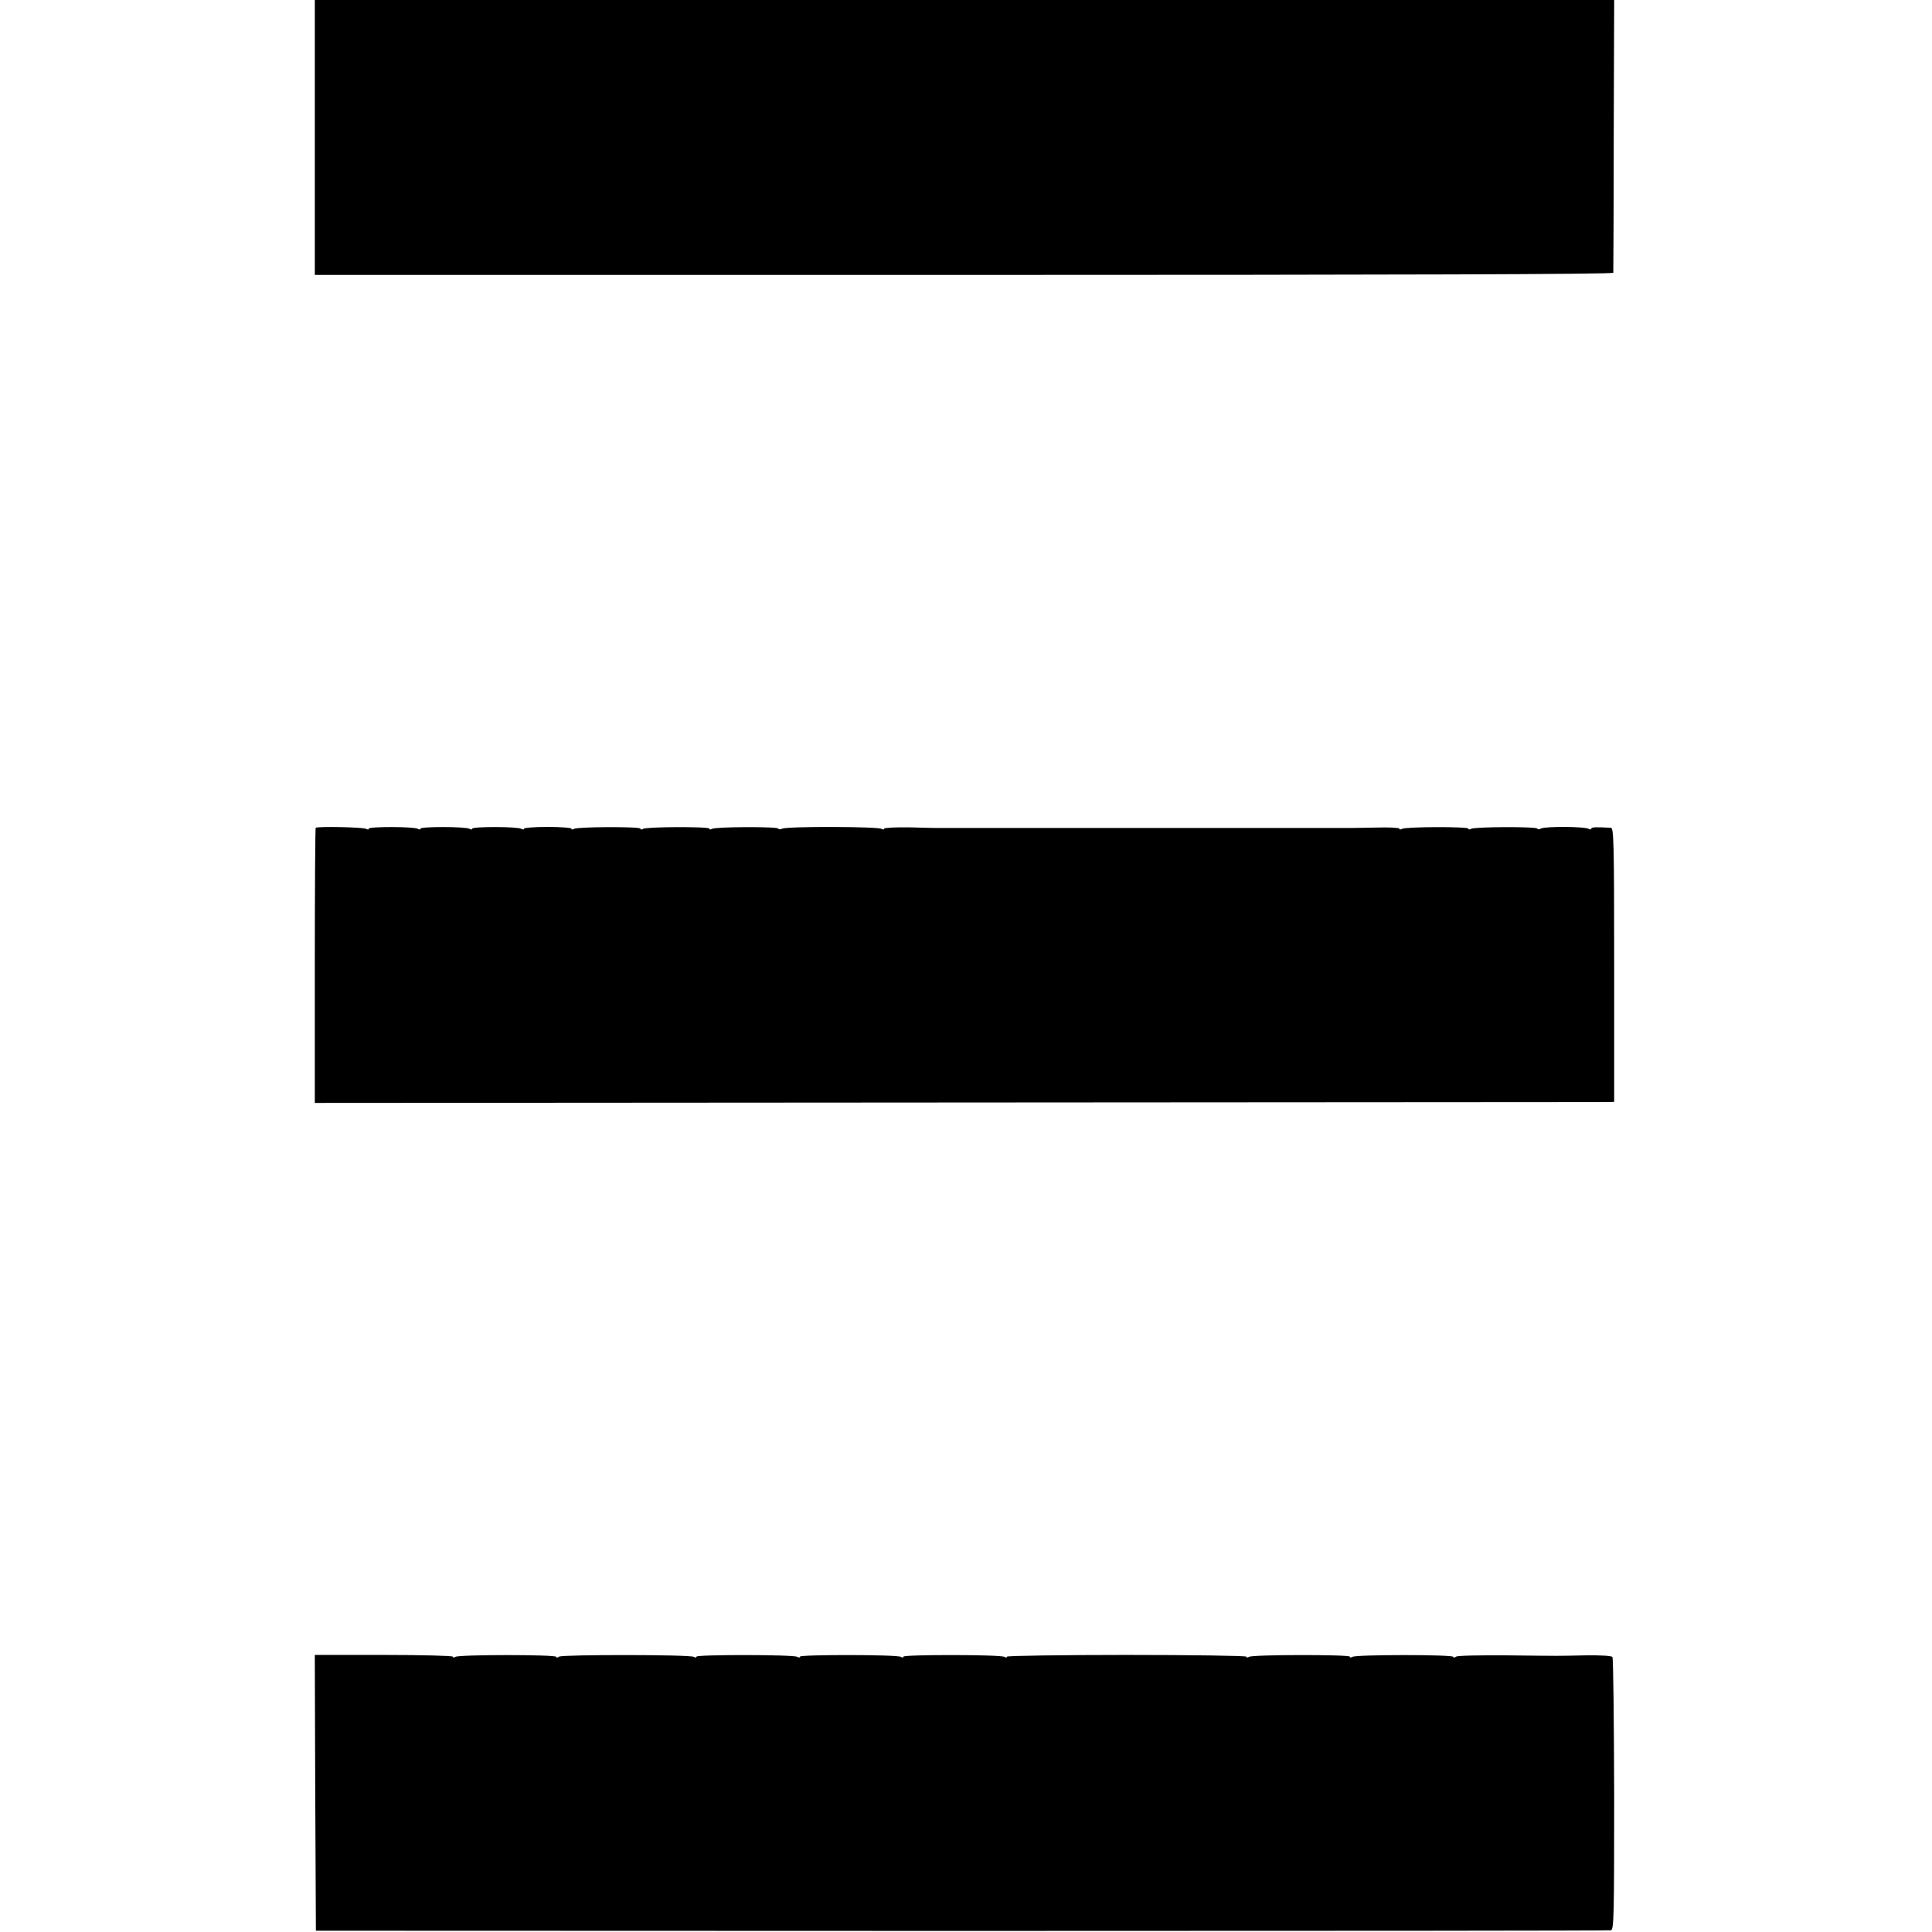
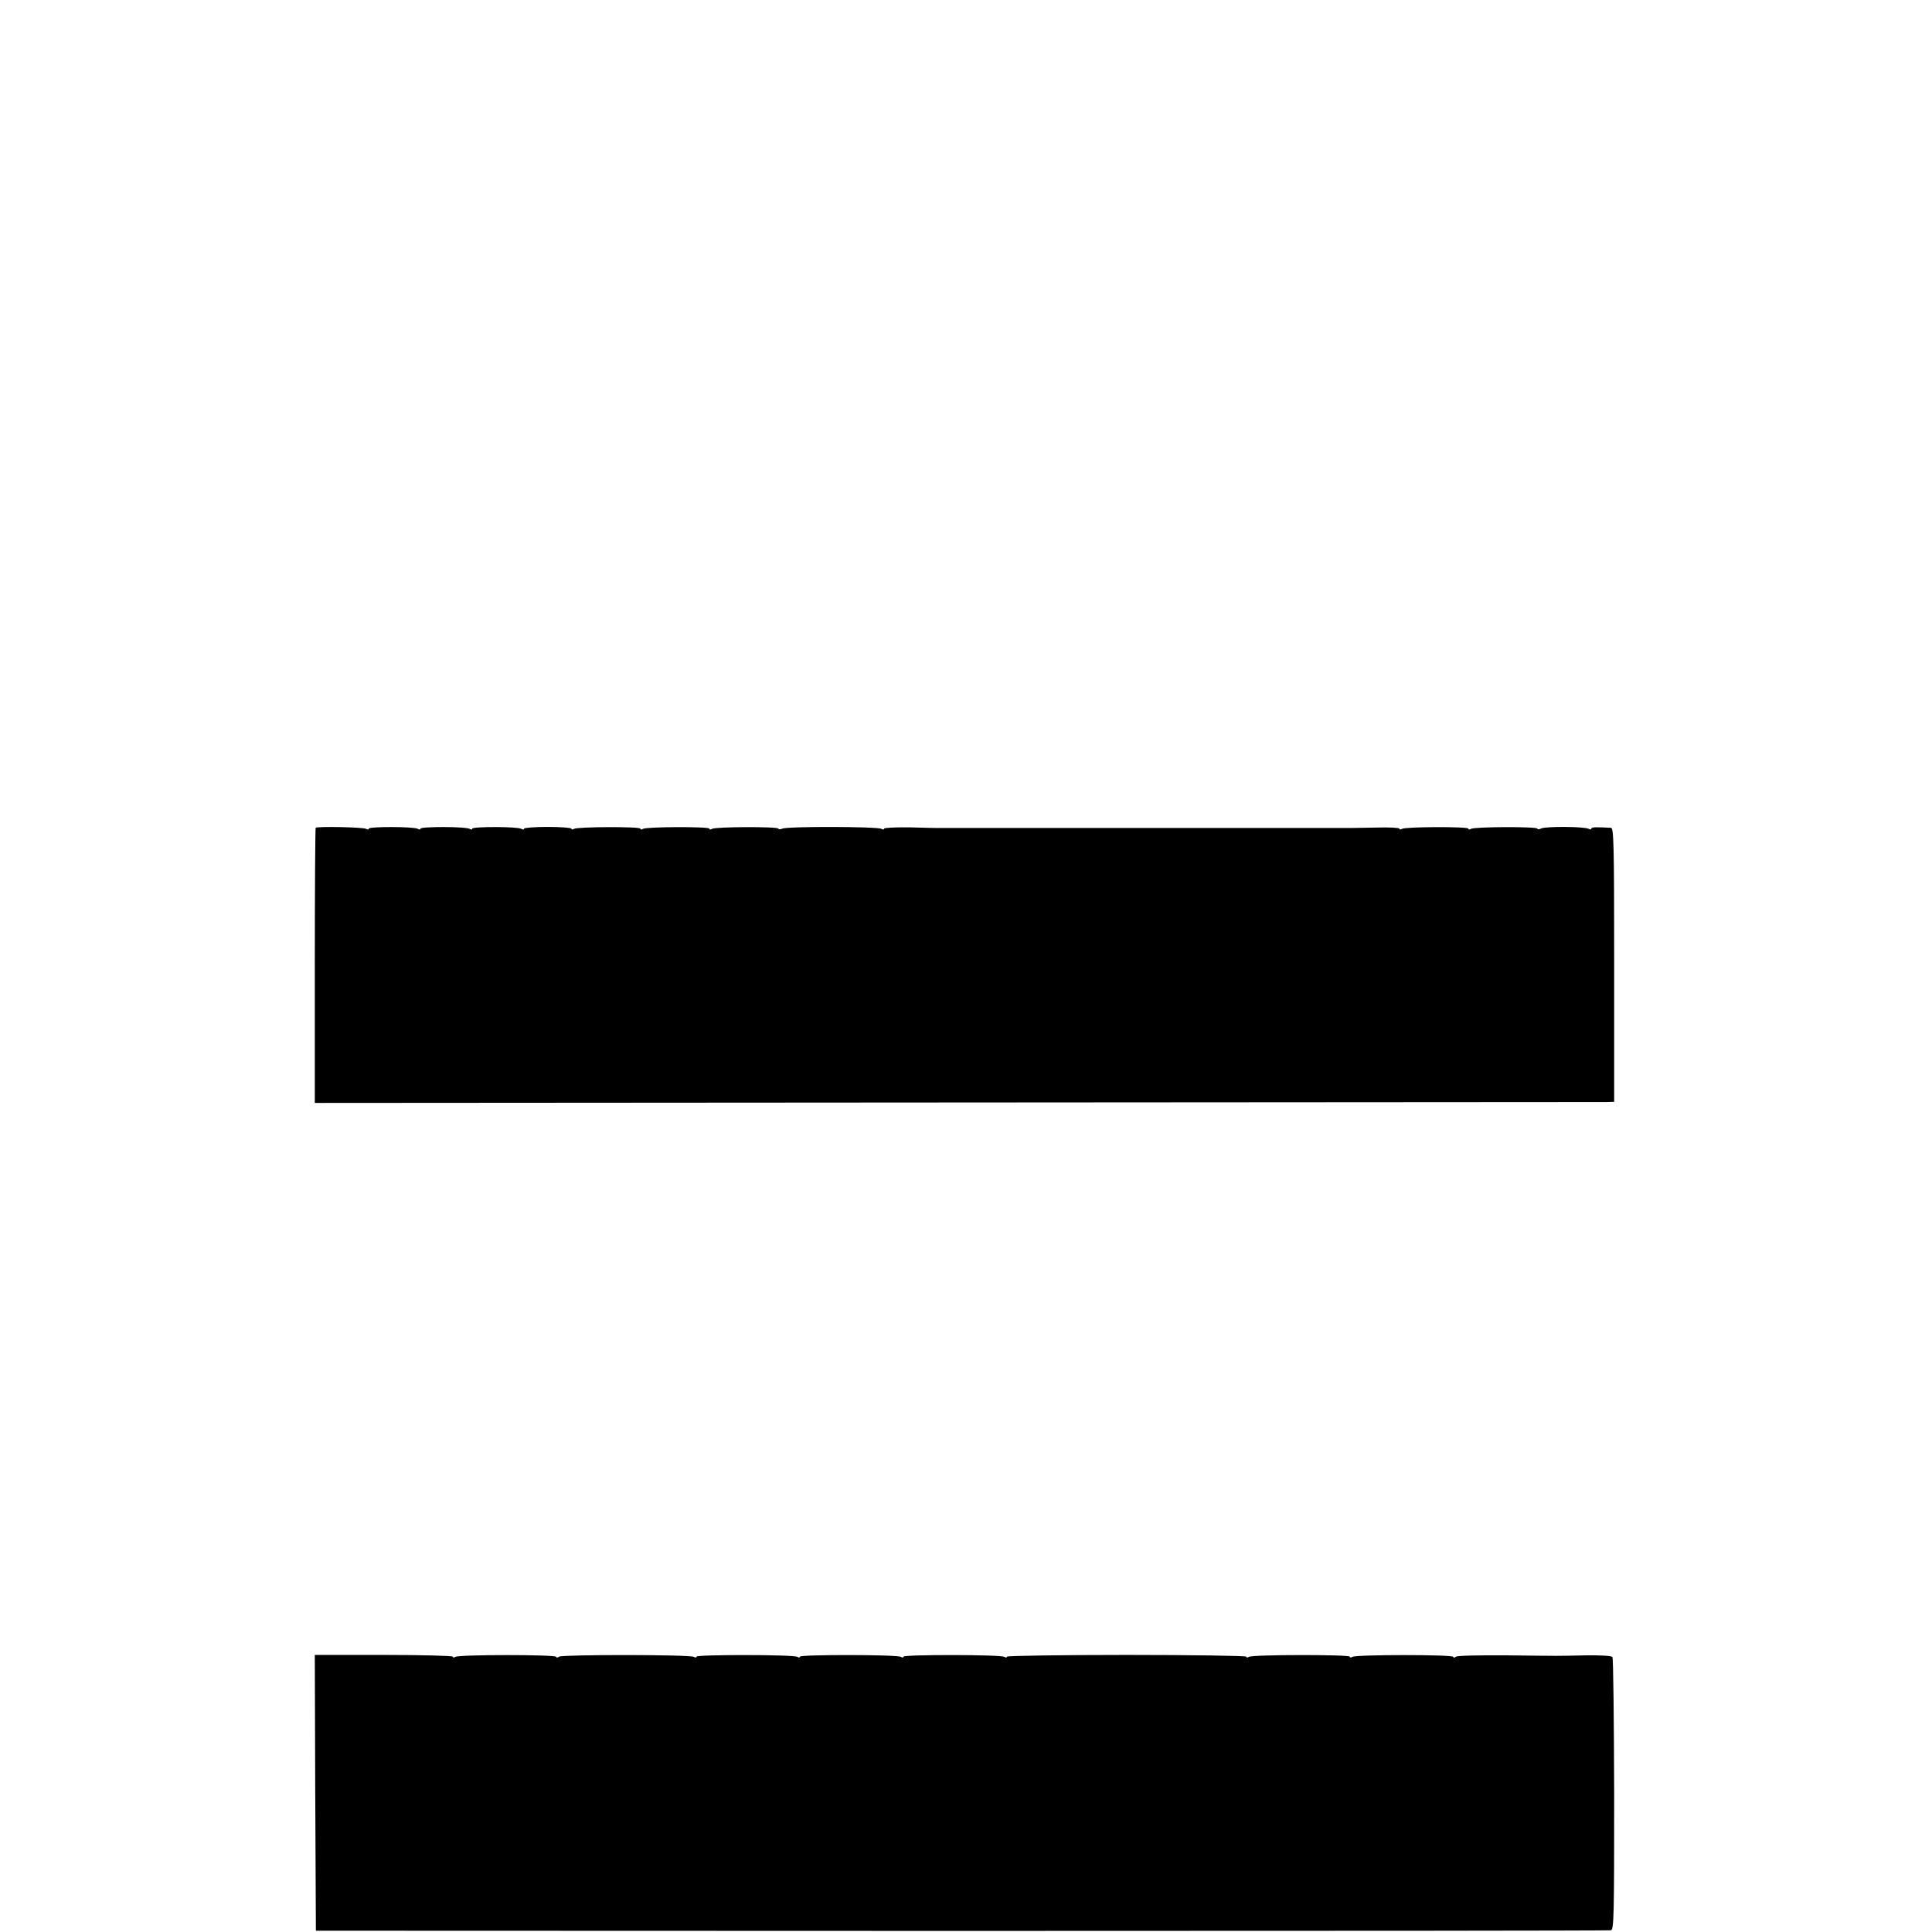
<svg xmlns="http://www.w3.org/2000/svg" version="1.0" width="896pt" height="896pt" viewBox="0 0 896 896" preserveAspectRatio="xMidYMid meet">
  <g transform="translate(0,896) scale(0.1,-0.1)" fill="#000000" stroke="none">
-     <path d="M1460 8323 l0 -638 3010 0 c1999 0 3011 3 3012 10 0 6 2 292 2 638 l2 627 -3013 0 -3013 0 0 -637z" />
-     <path d="M1464 5121 c-2 -2 -4 -290 -4 -640 l0 -636 2977 2 c1638 1 2994 2 3014 2 l35 1 0 635 c0 567 -2 635 -15 636 -73 4 -91 3 -91 -4 0 -4 -6 -5 -12 -1 -17 11 -199 12 -220 2 -10 -5 -18 -5 -18 -1 0 10 -292 9 -308 -1 -7 -4 -12 -4 -12 1 0 10 -292 9 -308 -1 -7 -4 -12 -4 -12 1 0 4 -48 7 -107 5 -60 -1 -114 -2 -120 -2 -7 0 -60 0 -118 0 -58 0 -112 0 -120 0 -8 0 -62 0 -120 0 -58 0 -112 0 -120 0 -8 0 -62 0 -120 0 -58 0 -112 0 -120 0 -8 0 -62 0 -120 0 -58 0 -112 0 -120 0 -8 0 -62 0 -120 0 -58 0 -112 0 -120 0 -8 0 -62 0 -120 0 -58 0 -112 0 -120 0 -8 0 -62 0 -120 0 -58 0 -112 0 -120 0 -8 0 -62 0 -120 0 -58 0 -111 0 -117 0 -7 0 -66 1 -131 3 -64 1 -117 -2 -117 -6 0 -5 -6 -5 -12 -1 -17 11 -439 12 -460 1 -10 -4 -18 -4 -18 0 0 10 -292 9 -308 -1 -7 -4 -12 -4 -12 1 0 10 -292 9 -308 -1 -7 -4 -12 -4 -12 1 0 10 -292 9 -308 -1 -7 -4 -12 -4 -12 1 0 4 -50 8 -110 8 -61 0 -110 -4 -110 -8 0 -5 -5 -5 -12 -1 -17 11 -228 11 -228 1 0 -5 -5 -5 -12 -1 -17 11 -228 11 -228 1 0 -5 -5 -5 -12 -1 -17 11 -228 11 -228 1 0 -5 -5 -5 -12 -1 -13 8 -226 12 -234 5z" />
+     <path d="M1464 5121 c-2 -2 -4 -290 -4 -640 l0 -636 2977 2 c1638 1 2994 2 3014 2 l35 1 0 635 c0 567 -2 635 -15 636 -73 4 -91 3 -91 -4 0 -4 -6 -5 -12 -1 -17 11 -199 12 -220 2 -10 -5 -18 -5 -18 -1 0 10 -292 9 -308 -1 -7 -4 -12 -4 -12 1 0 10 -292 9 -308 -1 -7 -4 -12 -4 -12 1 0 4 -48 7 -107 5 -60 -1 -114 -2 -120 -2 -7 0 -60 0 -118 0 -58 0 -112 0 -120 0 -8 0 -62 0 -120 0 -58 0 -112 0 -120 0 -8 0 -62 0 -120 0 -58 0 -112 0 -120 0 -8 0 -62 0 -120 0 -58 0 -112 0 -120 0 -8 0 -62 0 -120 0 -58 0 -112 0 -120 0 -8 0 -62 0 -120 0 -58 0 -112 0 -120 0 -8 0 -62 0 -120 0 -58 0 -112 0 -120 0 -8 0 -62 0 -120 0 -58 0 -111 0 -117 0 -7 0 -66 1 -131 3 -64 1 -117 -2 -117 -6 0 -5 -6 -5 -12 -1 -17 11 -439 12 -460 1 -10 -4 -18 -4 -18 0 0 10 -292 9 -308 -1 -7 -4 -12 -4 -12 1 0 10 -292 9 -308 -1 -7 -4 -12 -4 -12 1 0 10 -292 9 -308 -1 -7 -4 -12 -4 -12 1 0 4 -50 8 -110 8 -61 0 -110 -4 -110 -8 0 -5 -5 -5 -12 -1 -17 11 -228 11 -228 1 0 -5 -5 -5 -12 -1 -17 11 -228 11 -228 1 0 -5 -5 -5 -12 -1 -17 11 -228 11 -228 1 0 -5 -5 -5 -12 -1 -13 8 -226 12 -234 5" />
    <path d="M1462 645 l3 -639 2995 -1 c1647 0 3002 1 3011 3 14 3 15 69 15 630 -1 345 -4 632 -8 637 -3 6 -54 9 -125 8 -145 -3 -99 -3 -363 0 -124 1 -231 -1 -237 -6 -7 -5 -13 -6 -13 -1 0 11 -451 11 -468 0 -6 -4 -12 -4 -12 1 0 10 -451 10 -468 -1 -6 -4 -12 -4 -12 1 0 4 -250 8 -555 8 -305 0 -555 -4 -555 -8 0 -5 -6 -5 -12 -1 -17 11 -468 11 -468 1 0 -5 -6 -5 -12 -1 -17 11 -468 11 -468 1 0 -5 -6 -5 -12 -1 -17 11 -468 11 -468 1 0 -5 -6 -5 -12 -1 -18 11 -610 11 -625 1 -7 -5 -13 -6 -13 -1 0 11 -451 11 -468 0 -6 -4 -12 -4 -12 1 0 4 -144 8 -320 8 l-320 0 2 -640z" />
  </g>
</svg>